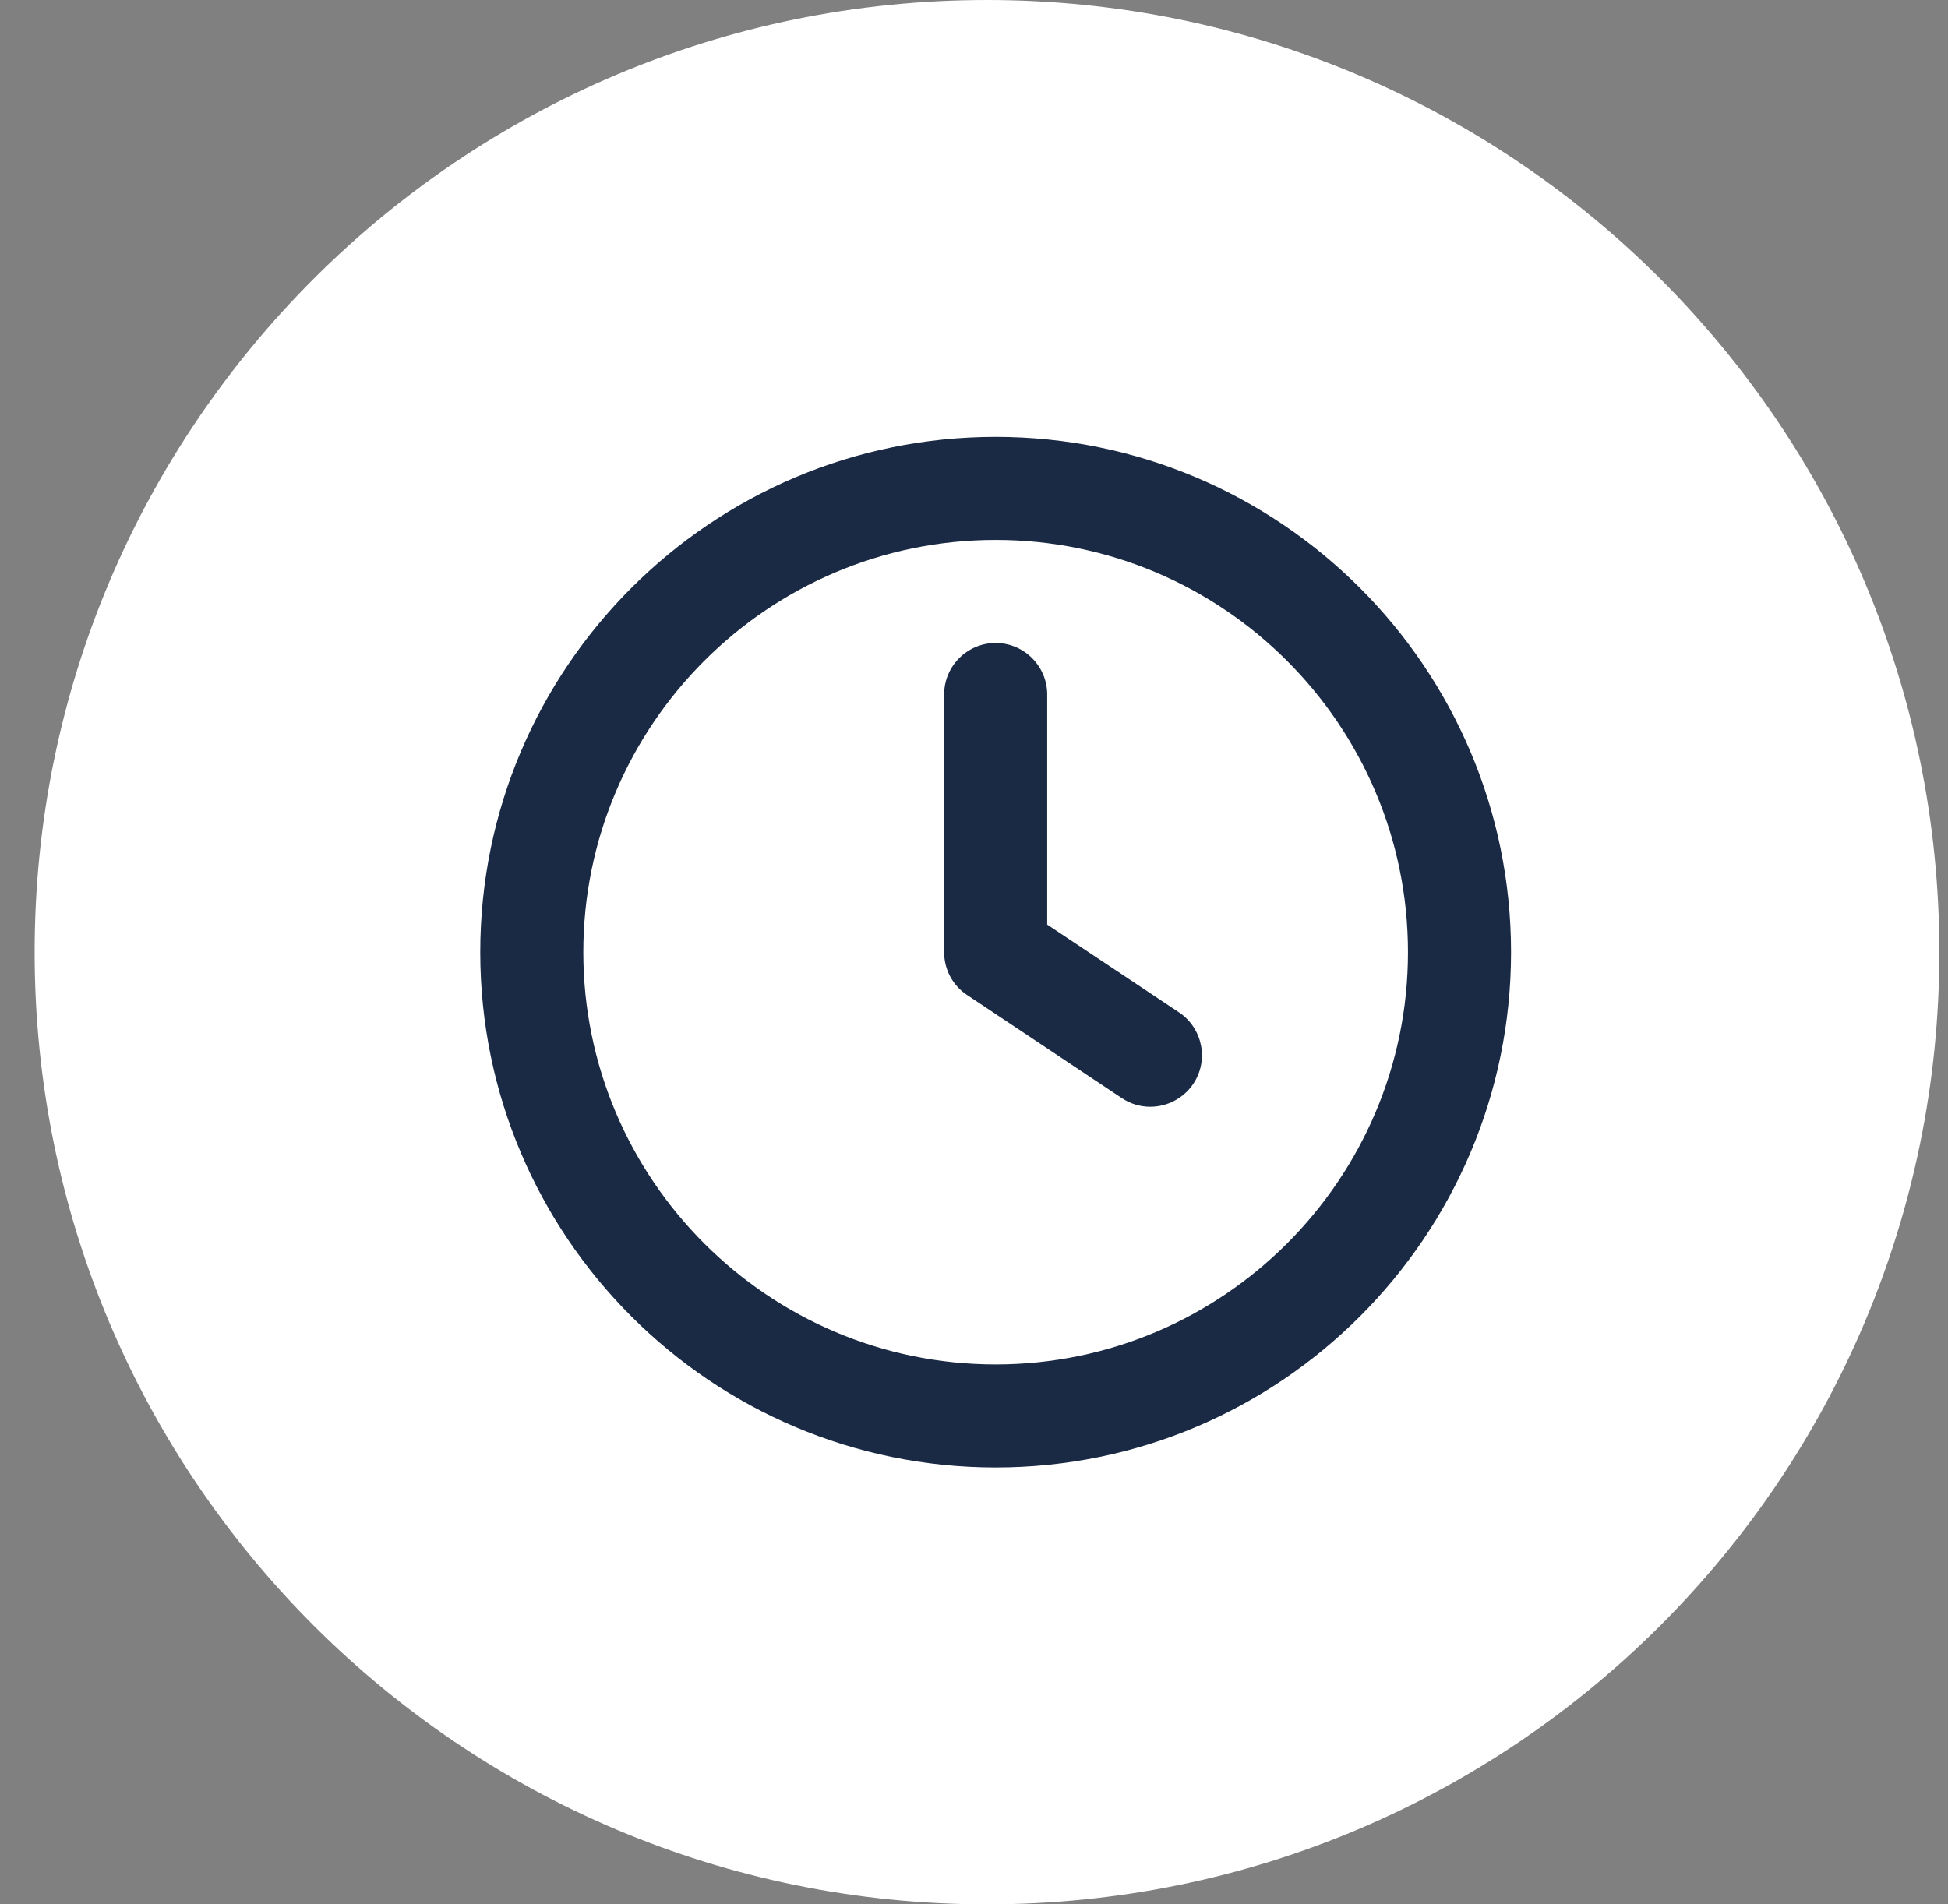
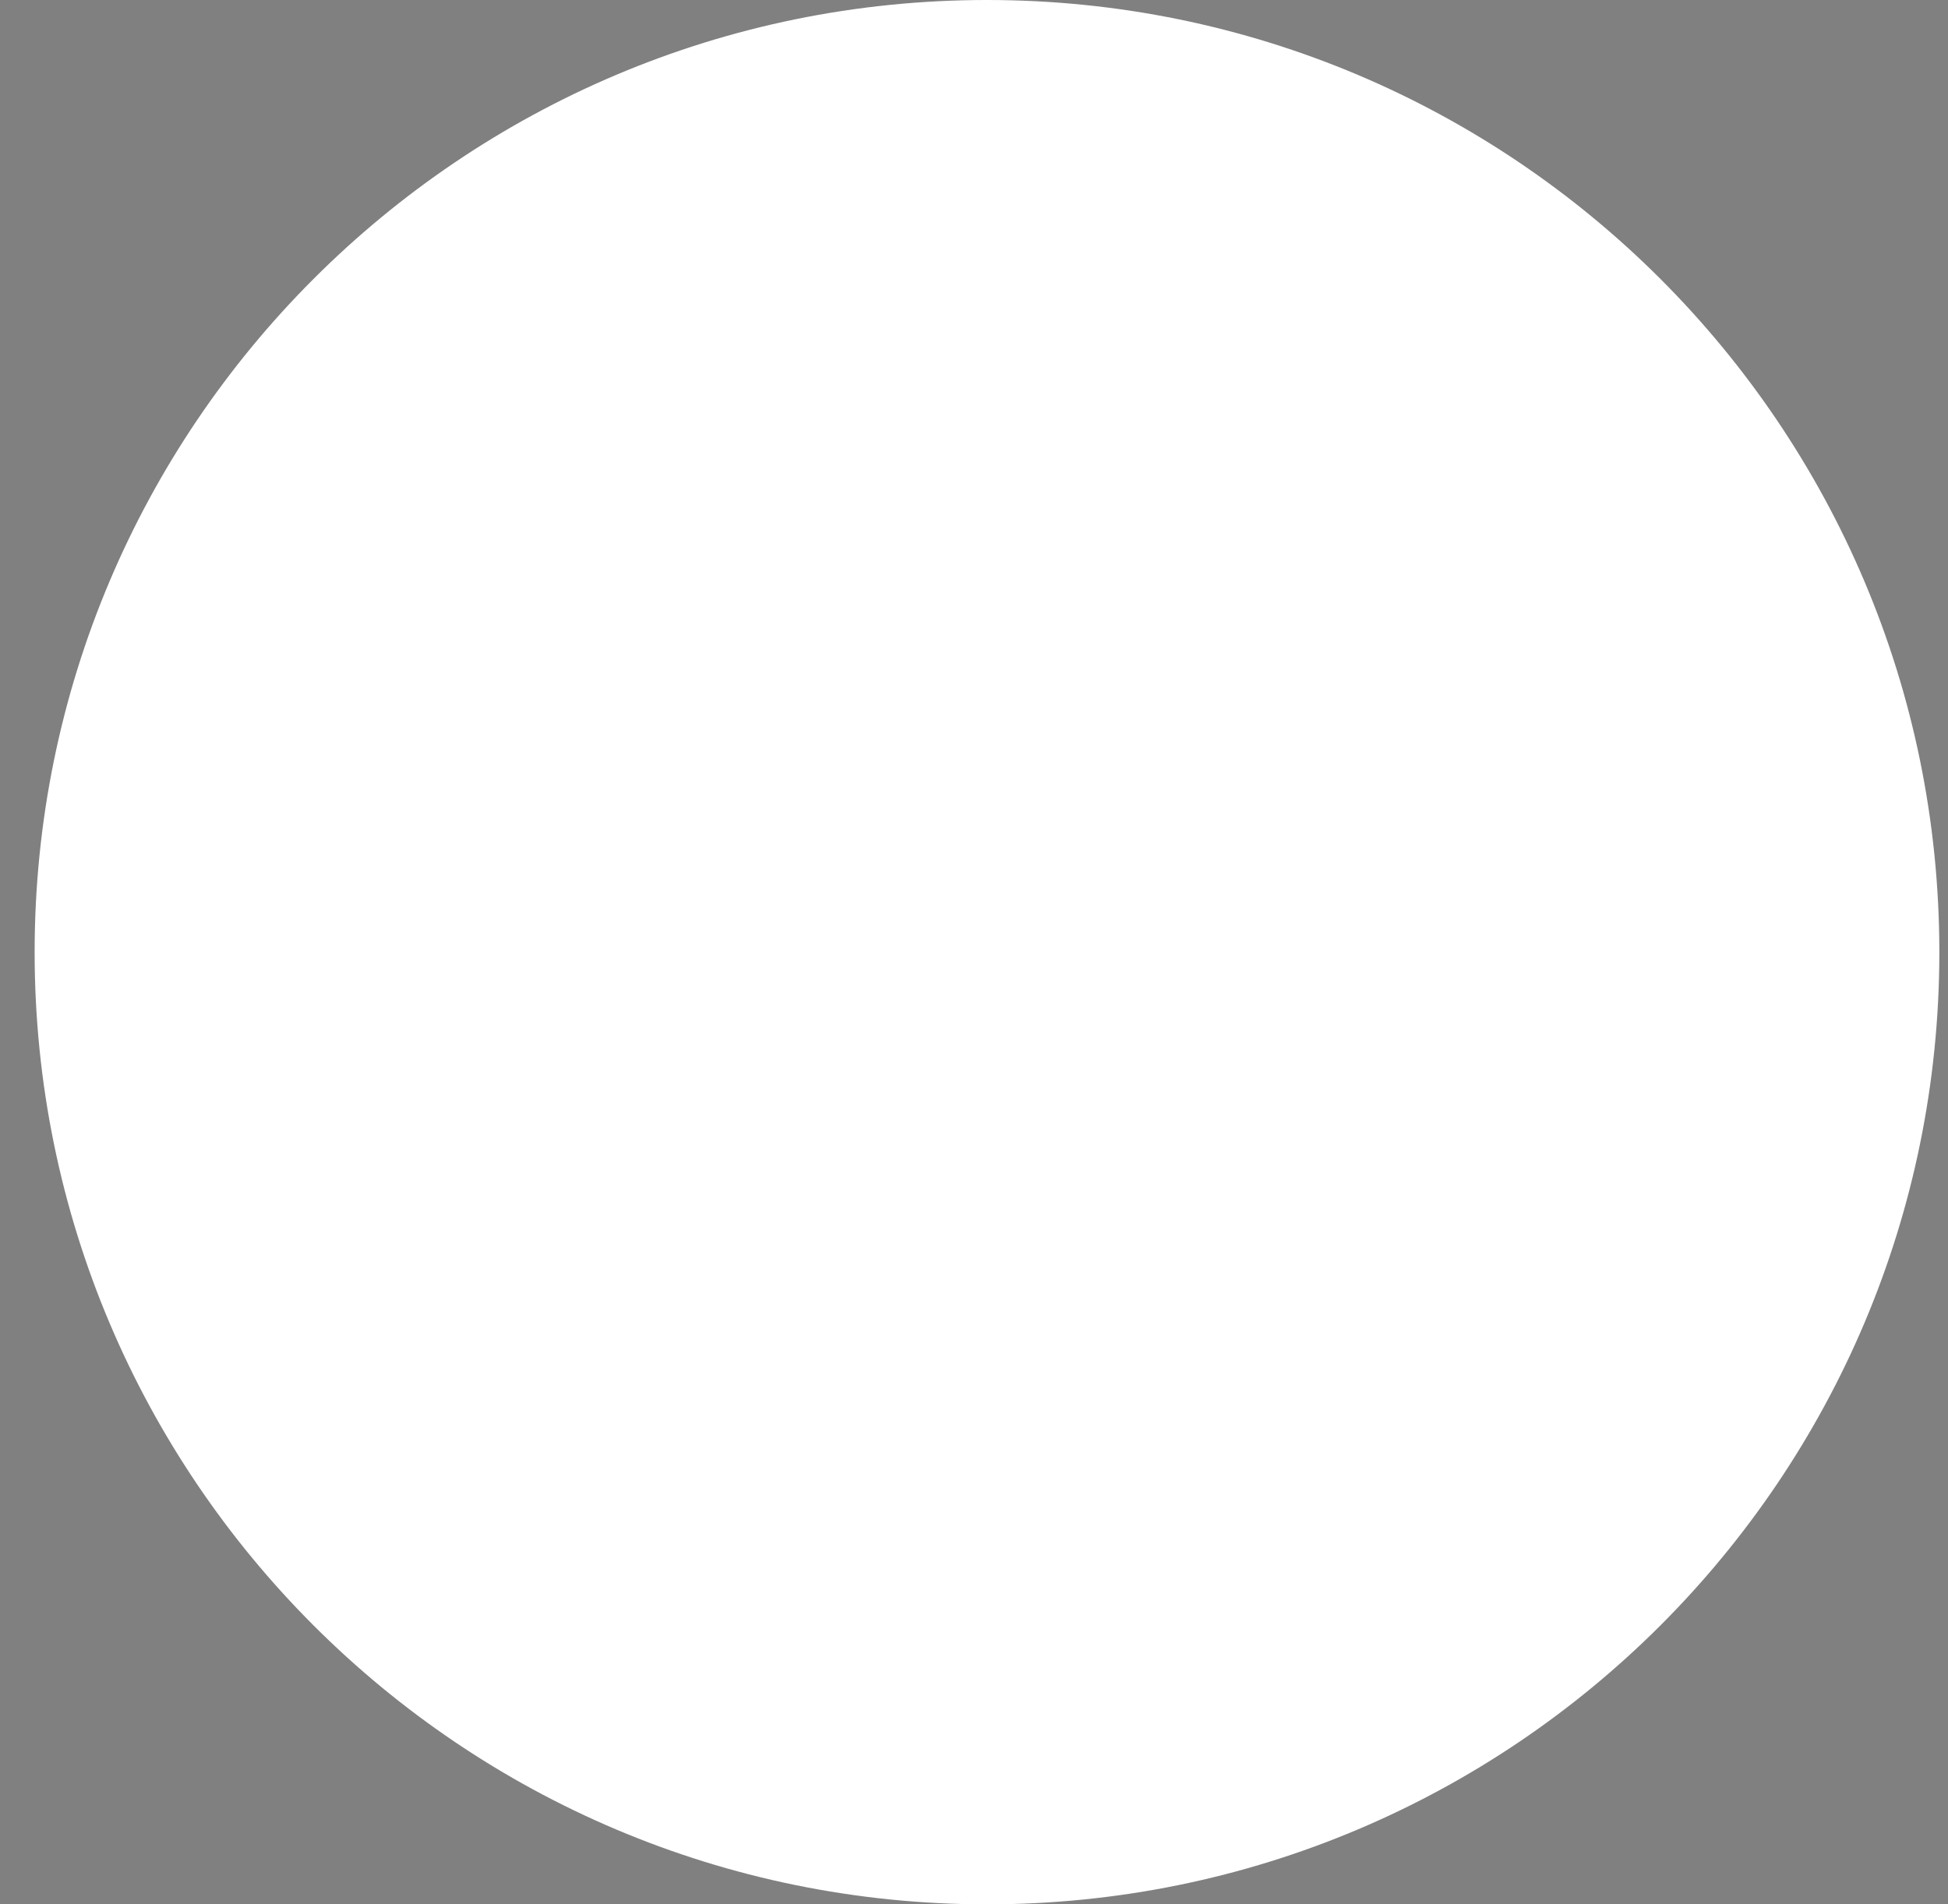
<svg xmlns="http://www.w3.org/2000/svg" width="45" height="44" viewBox="0 0 45 44" fill="none">
  <rect x="0" y="0" width="45" height="44" fill="#808080" stroke="none" />
  <path d="M0.8 22C0.8 9.85 10.65 0 22.8 0C34.95 0 44.8 9.85 44.8 22C44.8 34.15 34.95 44 22.8 44C10.65 44 0.8 34.15 0.8 22Z" fill="white" />
  <g clip-path="url(#clip0_4355_2789)">
    <path d="M23 10.094C16.433 10.094 11.094 15.433 11.094 22C11.094 28.567 16.433 33.906 23 33.906C29.567 33.906 34.906 28.567 34.906 22C34.906 15.433 29.567 10.094 23 10.094ZM23 31.525C17.75 31.525 13.475 27.25 13.475 22C13.475 16.75 17.75 12.475 23 12.475C28.25 12.475 32.525 16.75 32.525 22C32.525 27.25 28.25 31.525 23 31.525Z" fill="#1A2A44" />
    <path d="M24.191 21.363V16.047C24.191 15.391 23.656 14.856 23 14.856C22.344 14.856 21.81 15.391 21.81 16.047V22C21.81 22.398 22.006 22.769 22.339 22.989L25.911 25.37C26.113 25.506 26.342 25.572 26.572 25.572C26.956 25.572 27.336 25.384 27.566 25.042C27.931 24.494 27.781 23.758 27.238 23.392L24.191 21.363Z" fill="#1A2A44" />
  </g>
  <defs>
    <clipPath id="clip0_4355_2789">
-       <rect width="24" height="24" fill="white" transform="translate(11 10)" />
-     </clipPath>
+       </clipPath>
  </defs>
</svg>